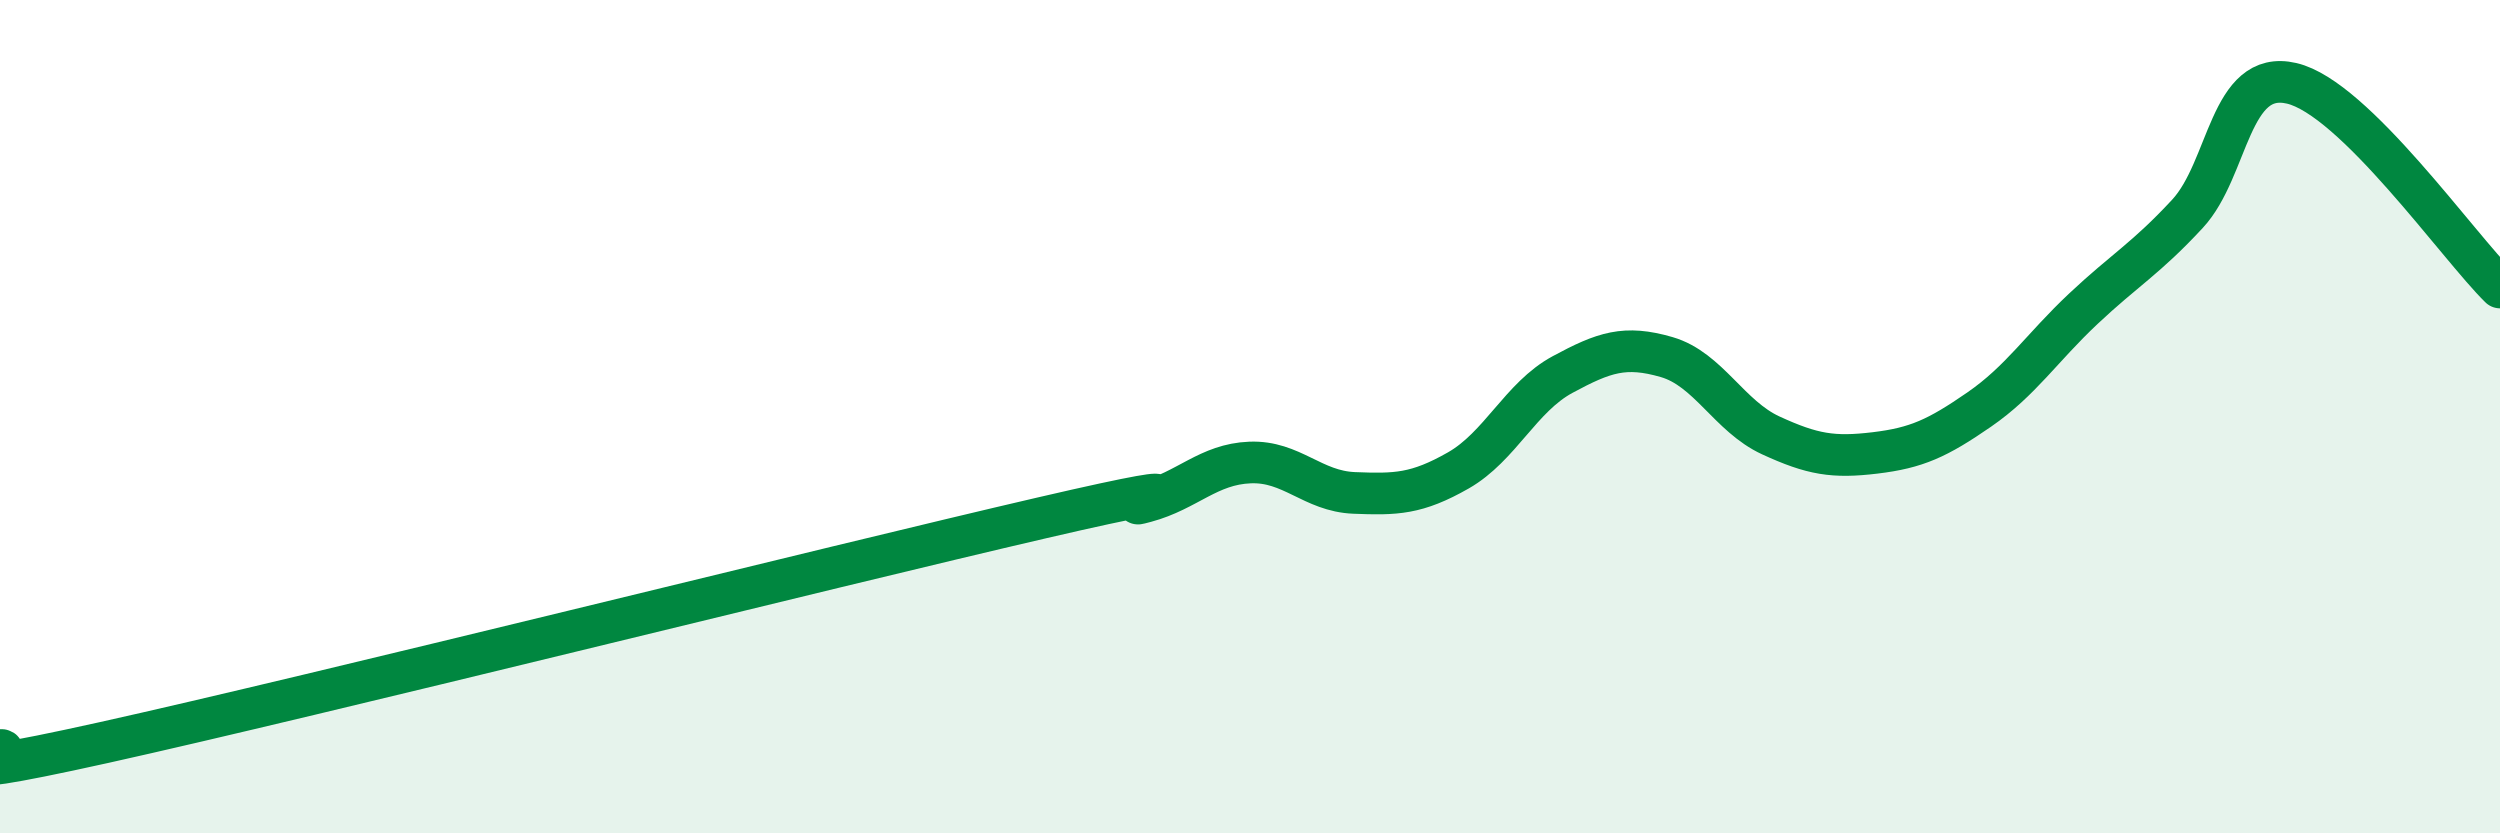
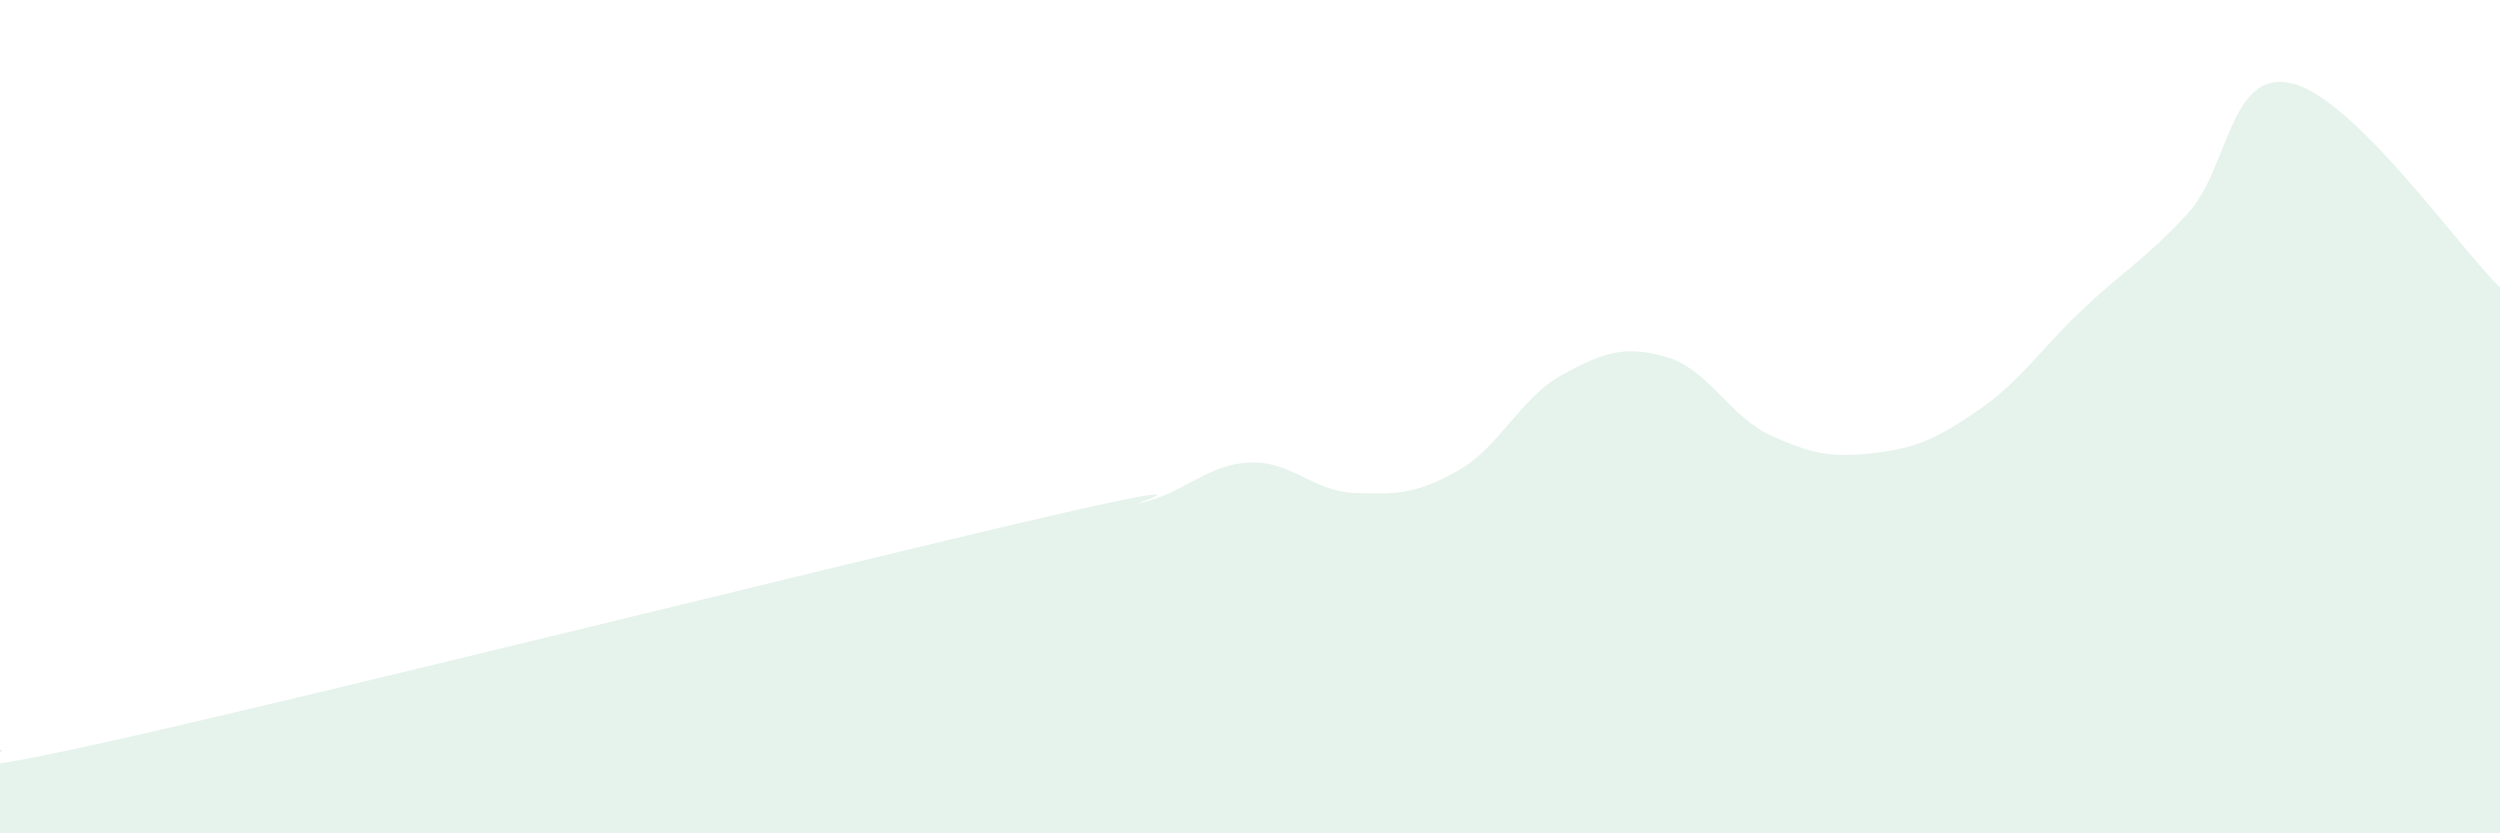
<svg xmlns="http://www.w3.org/2000/svg" width="60" height="20" viewBox="0 0 60 20">
  <path d="M 0,18 C 0.5,17.96 -2.5,18.93 2.5,17.82 C 7.5,16.71 20,13.59 25,12.43 C 30,11.27 26.5,12.31 27.5,12.04 C 28.5,11.77 29,11.14 30,11.1 C 31,11.06 31.5,11.79 32.5,11.83 C 33.5,11.87 34,11.86 35,11.29 C 36,10.72 36.5,9.53 37.5,8.99 C 38.5,8.45 39,8.28 40,8.57 C 41,8.86 41.5,9.99 42.5,10.45 C 43.5,10.91 44,10.99 45,10.87 C 46,10.75 46.5,10.52 47.5,9.83 C 48.5,9.14 49,8.35 50,7.41 C 51,6.47 51.5,6.21 52.5,5.13 C 53.5,4.05 53.5,1.65 55,2 C 56.5,2.35 59,5.92 60,6.9L60 20L0 20Z" fill="#008740" opacity="0.1" stroke-linecap="round" stroke-linejoin="round" />
-   <path d="M 0,18 C 0.5,17.96 -2.5,18.93 2.5,17.82 C 7.5,16.71 20,13.59 25,12.43 C 30,11.27 26.5,12.31 27.5,12.04 C 28.5,11.77 29,11.14 30,11.1 C 31,11.06 31.5,11.79 32.5,11.83 C 33.5,11.87 34,11.86 35,11.29 C 36,10.72 36.5,9.53 37.5,8.99 C 38.5,8.45 39,8.28 40,8.57 C 41,8.86 41.5,9.99 42.5,10.45 C 43.5,10.91 44,10.99 45,10.87 C 46,10.75 46.5,10.52 47.5,9.83 C 48.5,9.14 49,8.35 50,7.41 C 51,6.47 51.5,6.21 52.5,5.13 C 53.5,4.05 53.5,1.65 55,2 C 56.5,2.35 59,5.92 60,6.9" stroke="#008740" stroke-width="1" fill="none" stroke-linecap="round" stroke-linejoin="round" />
</svg>